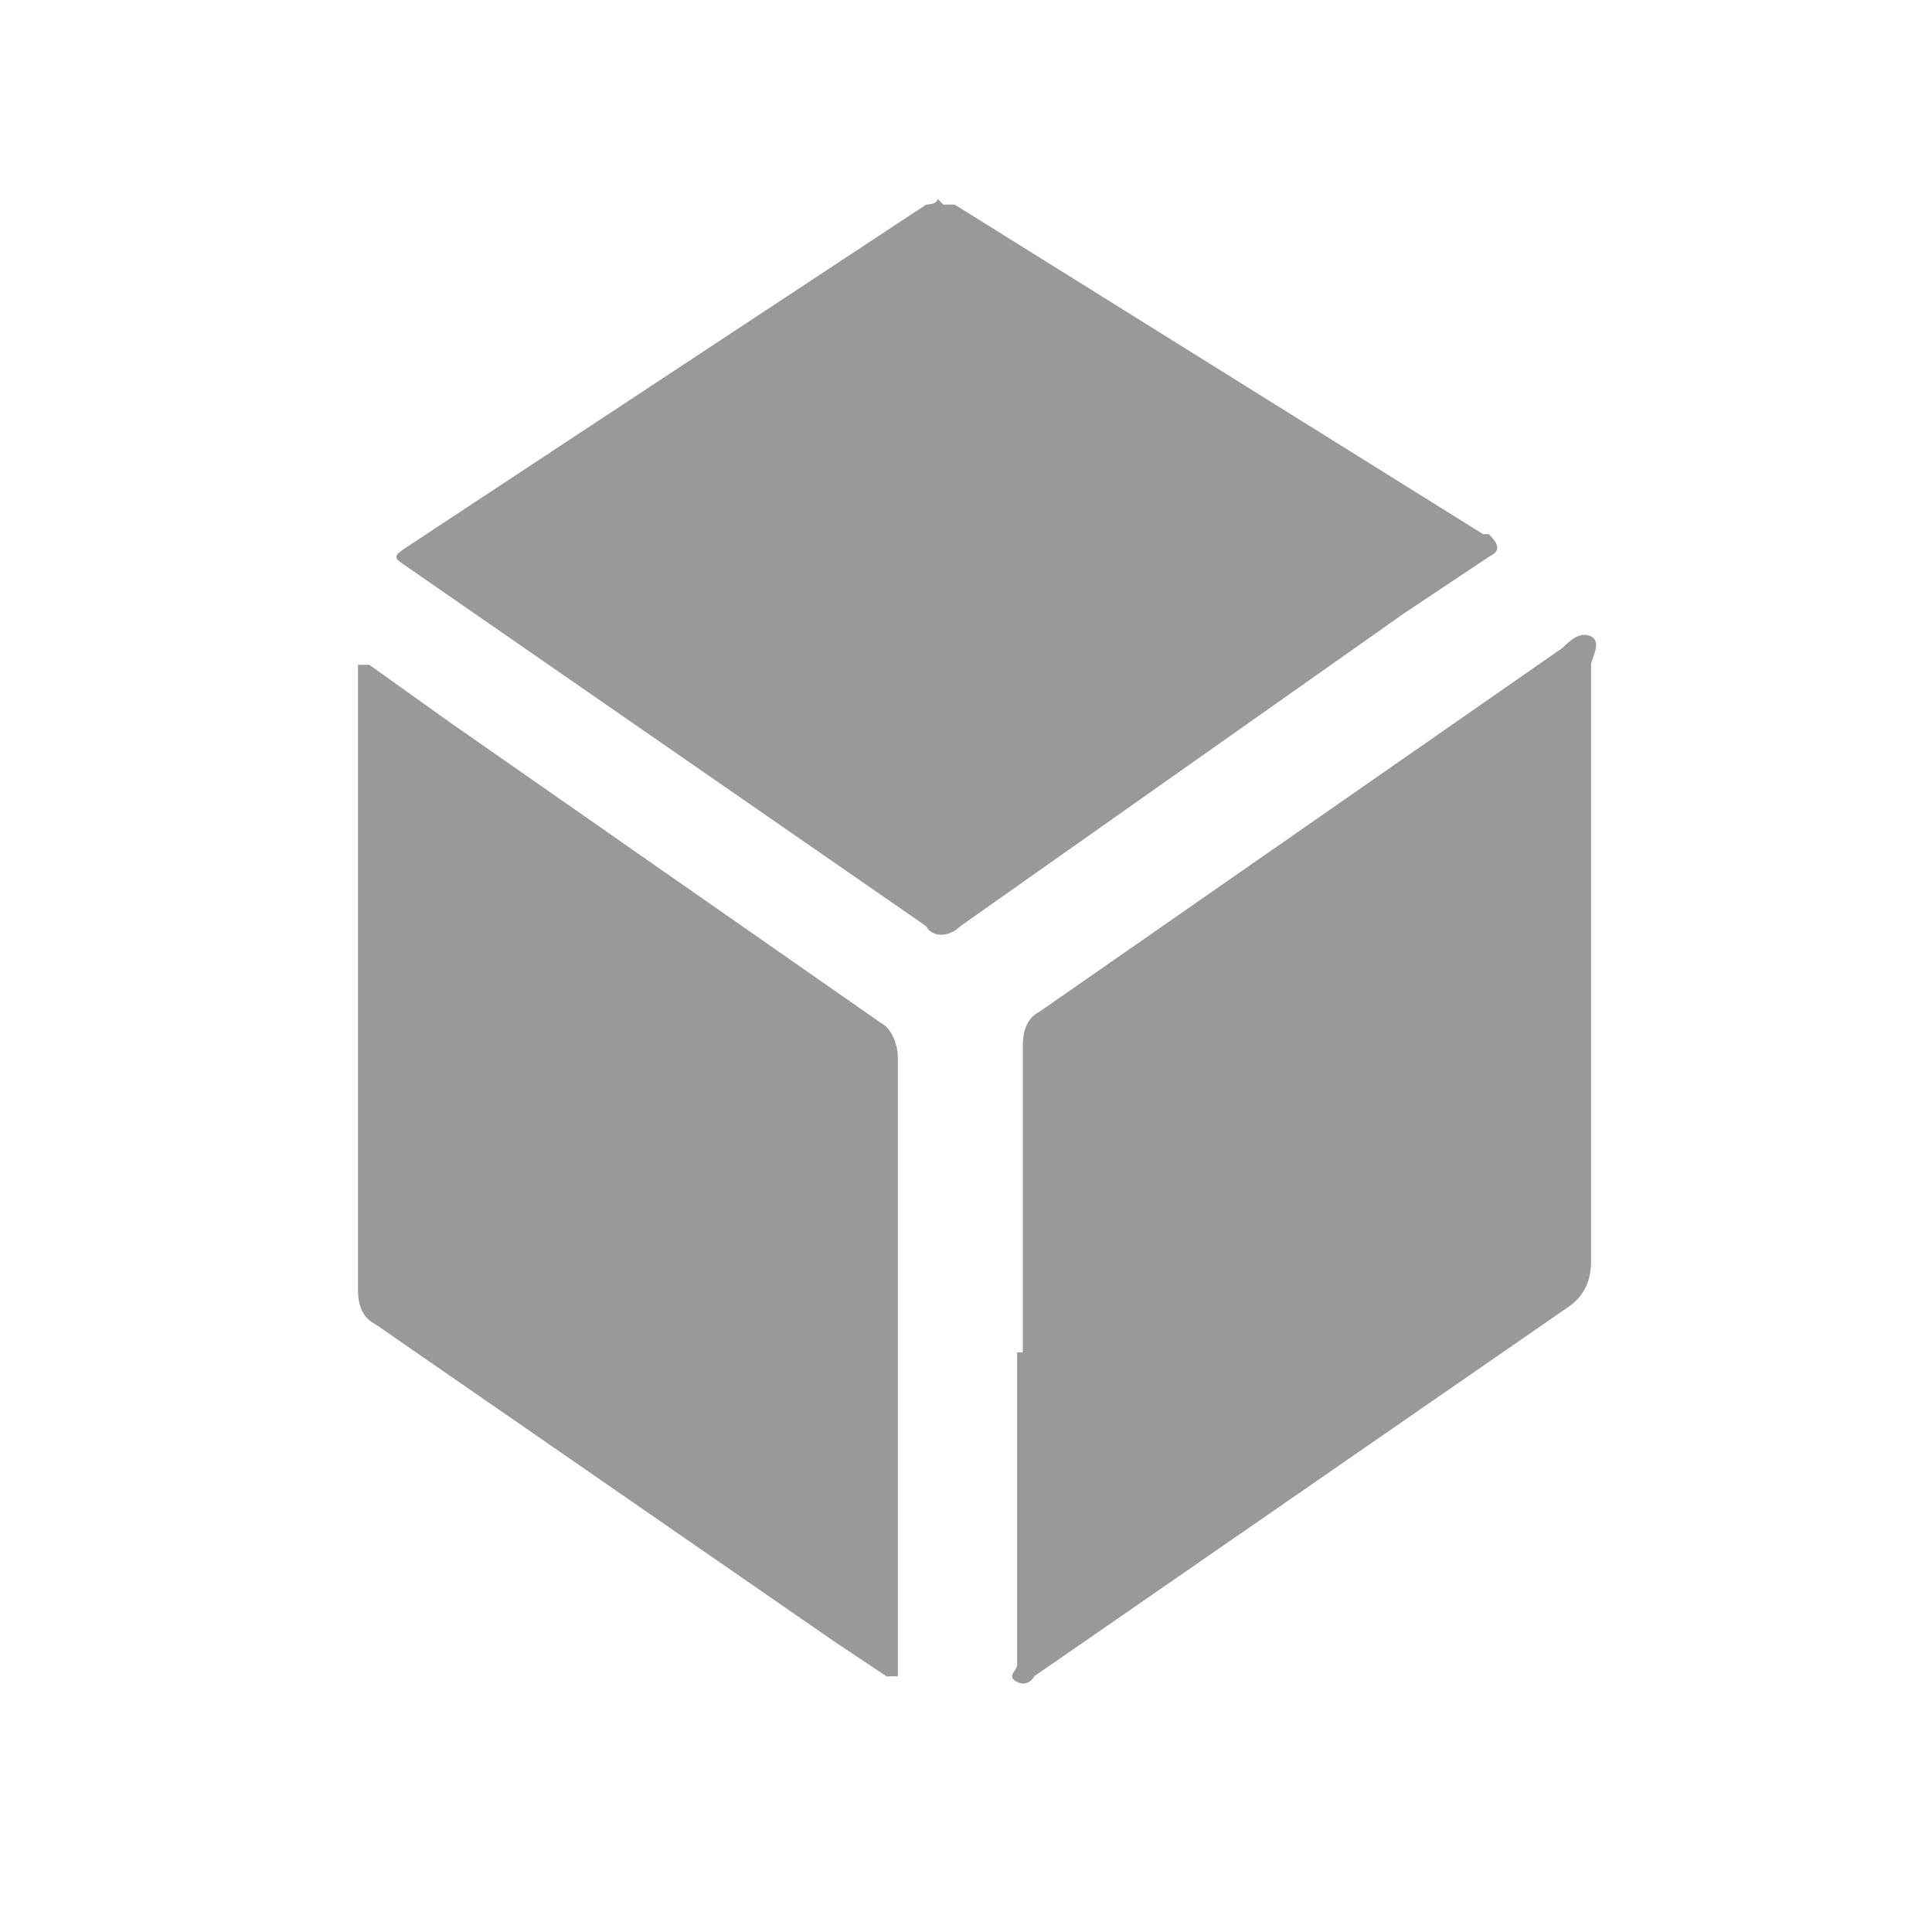
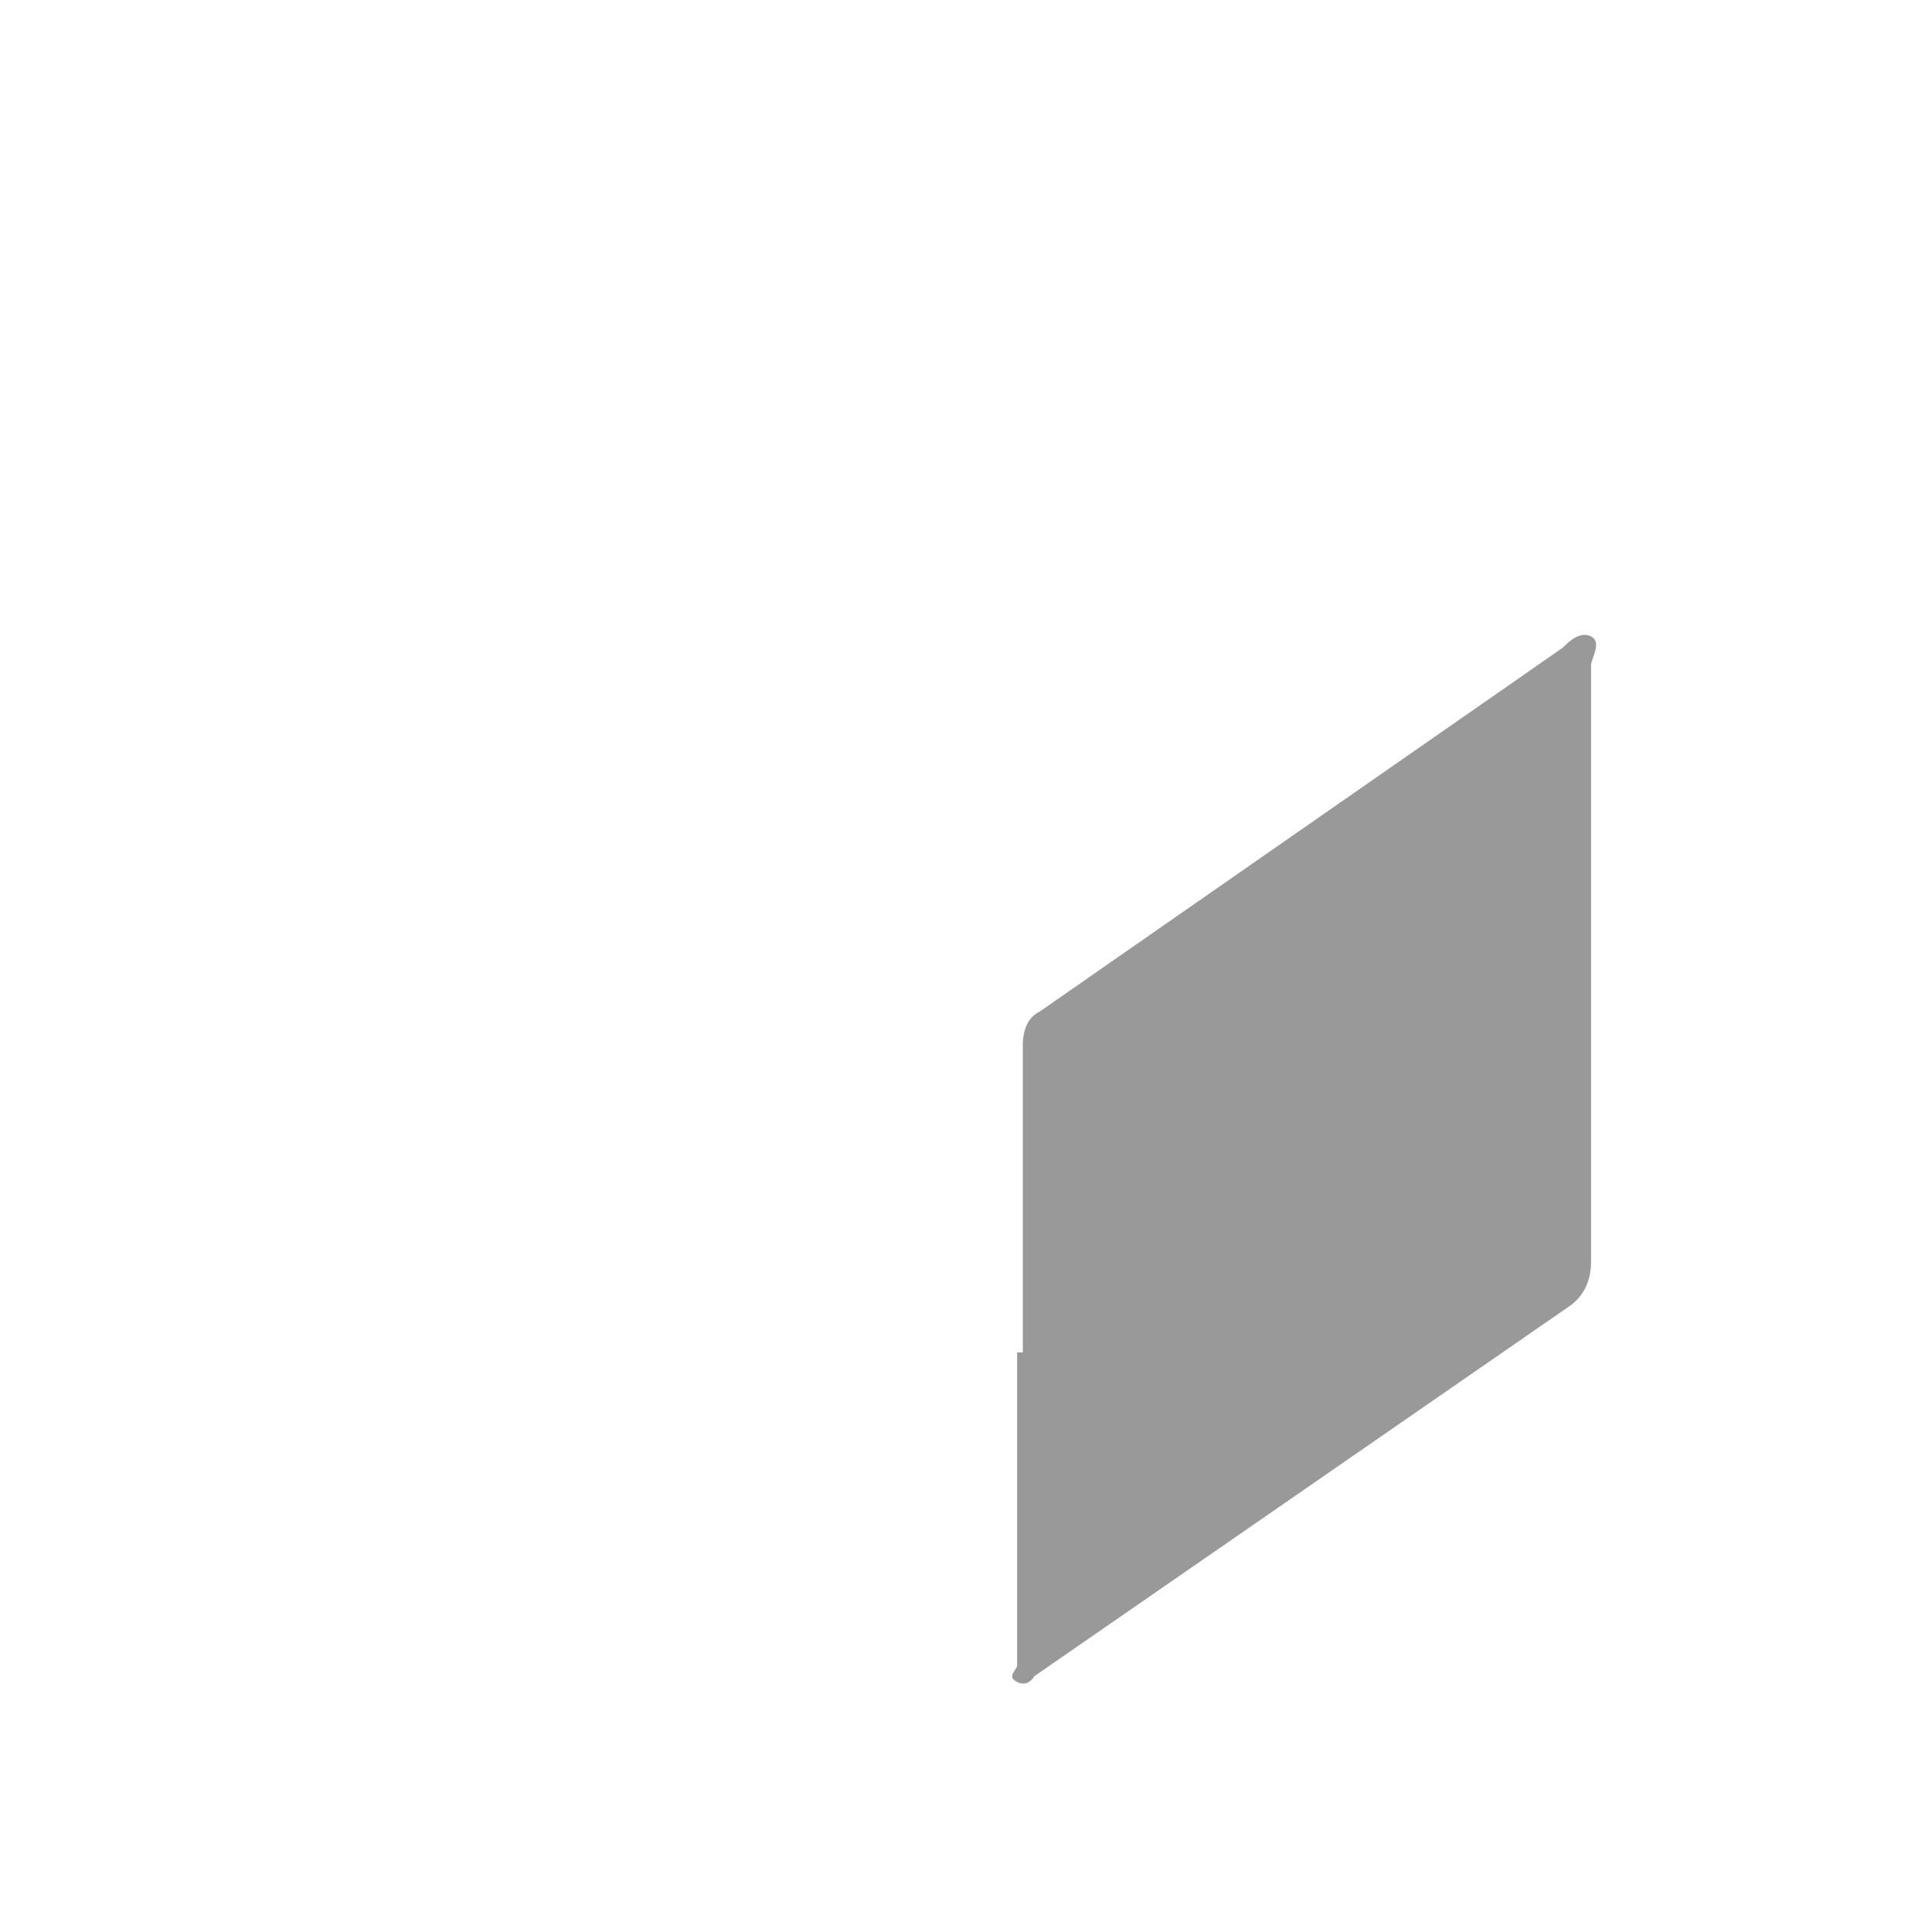
<svg xmlns="http://www.w3.org/2000/svg" id="Calque_1" version="1.1" viewBox="0 0 34 34">
  <defs>
    <style>
      .st0 {
        fill: #999;
      }
    </style>
  </defs>
  <g id="local">
-     <path class="st0" d="M16.6,3.6c0,0,.2,0,.2,0l9.3,5.8h.1c.2.2.2.3,0,.4l-1.5,1-7.8,5.5c-.2.2-.5.2-.6,0l-9.1-6.3c-.3-.2-.3-.2,0-.4l9.1-6c0,0,.2,0,.2-.1Z" />
    <path class="st0" d="M18,23.8v-5.4c0-.3.1-.5.3-.6l9.2-6.4c.1-.1.3-.3.5-.2s0,.4,0,.5v10.5c0,.3-.1.6-.4.8l-9.4,6.5c0,0-.1.2-.3.1s0-.2,0-.3v-5.5Z" />
-     <path class="st0" d="M15.8,23.8v5.3c0,0,0,.1,0,.2,0,0,0,.2,0,.2s-.1,0-.2,0l-.9-.6-8.1-5.6c-.2-.1-.3-.3-.3-.6v-10.8s0,0,0,0c0,0,0-.2,0-.2s.1,0,.2,0l1.4,1,7.6,5.3c.2.1.3.4.3.6,0,1.8,0,3.6,0,5.4Z" />
  </g>
</svg>